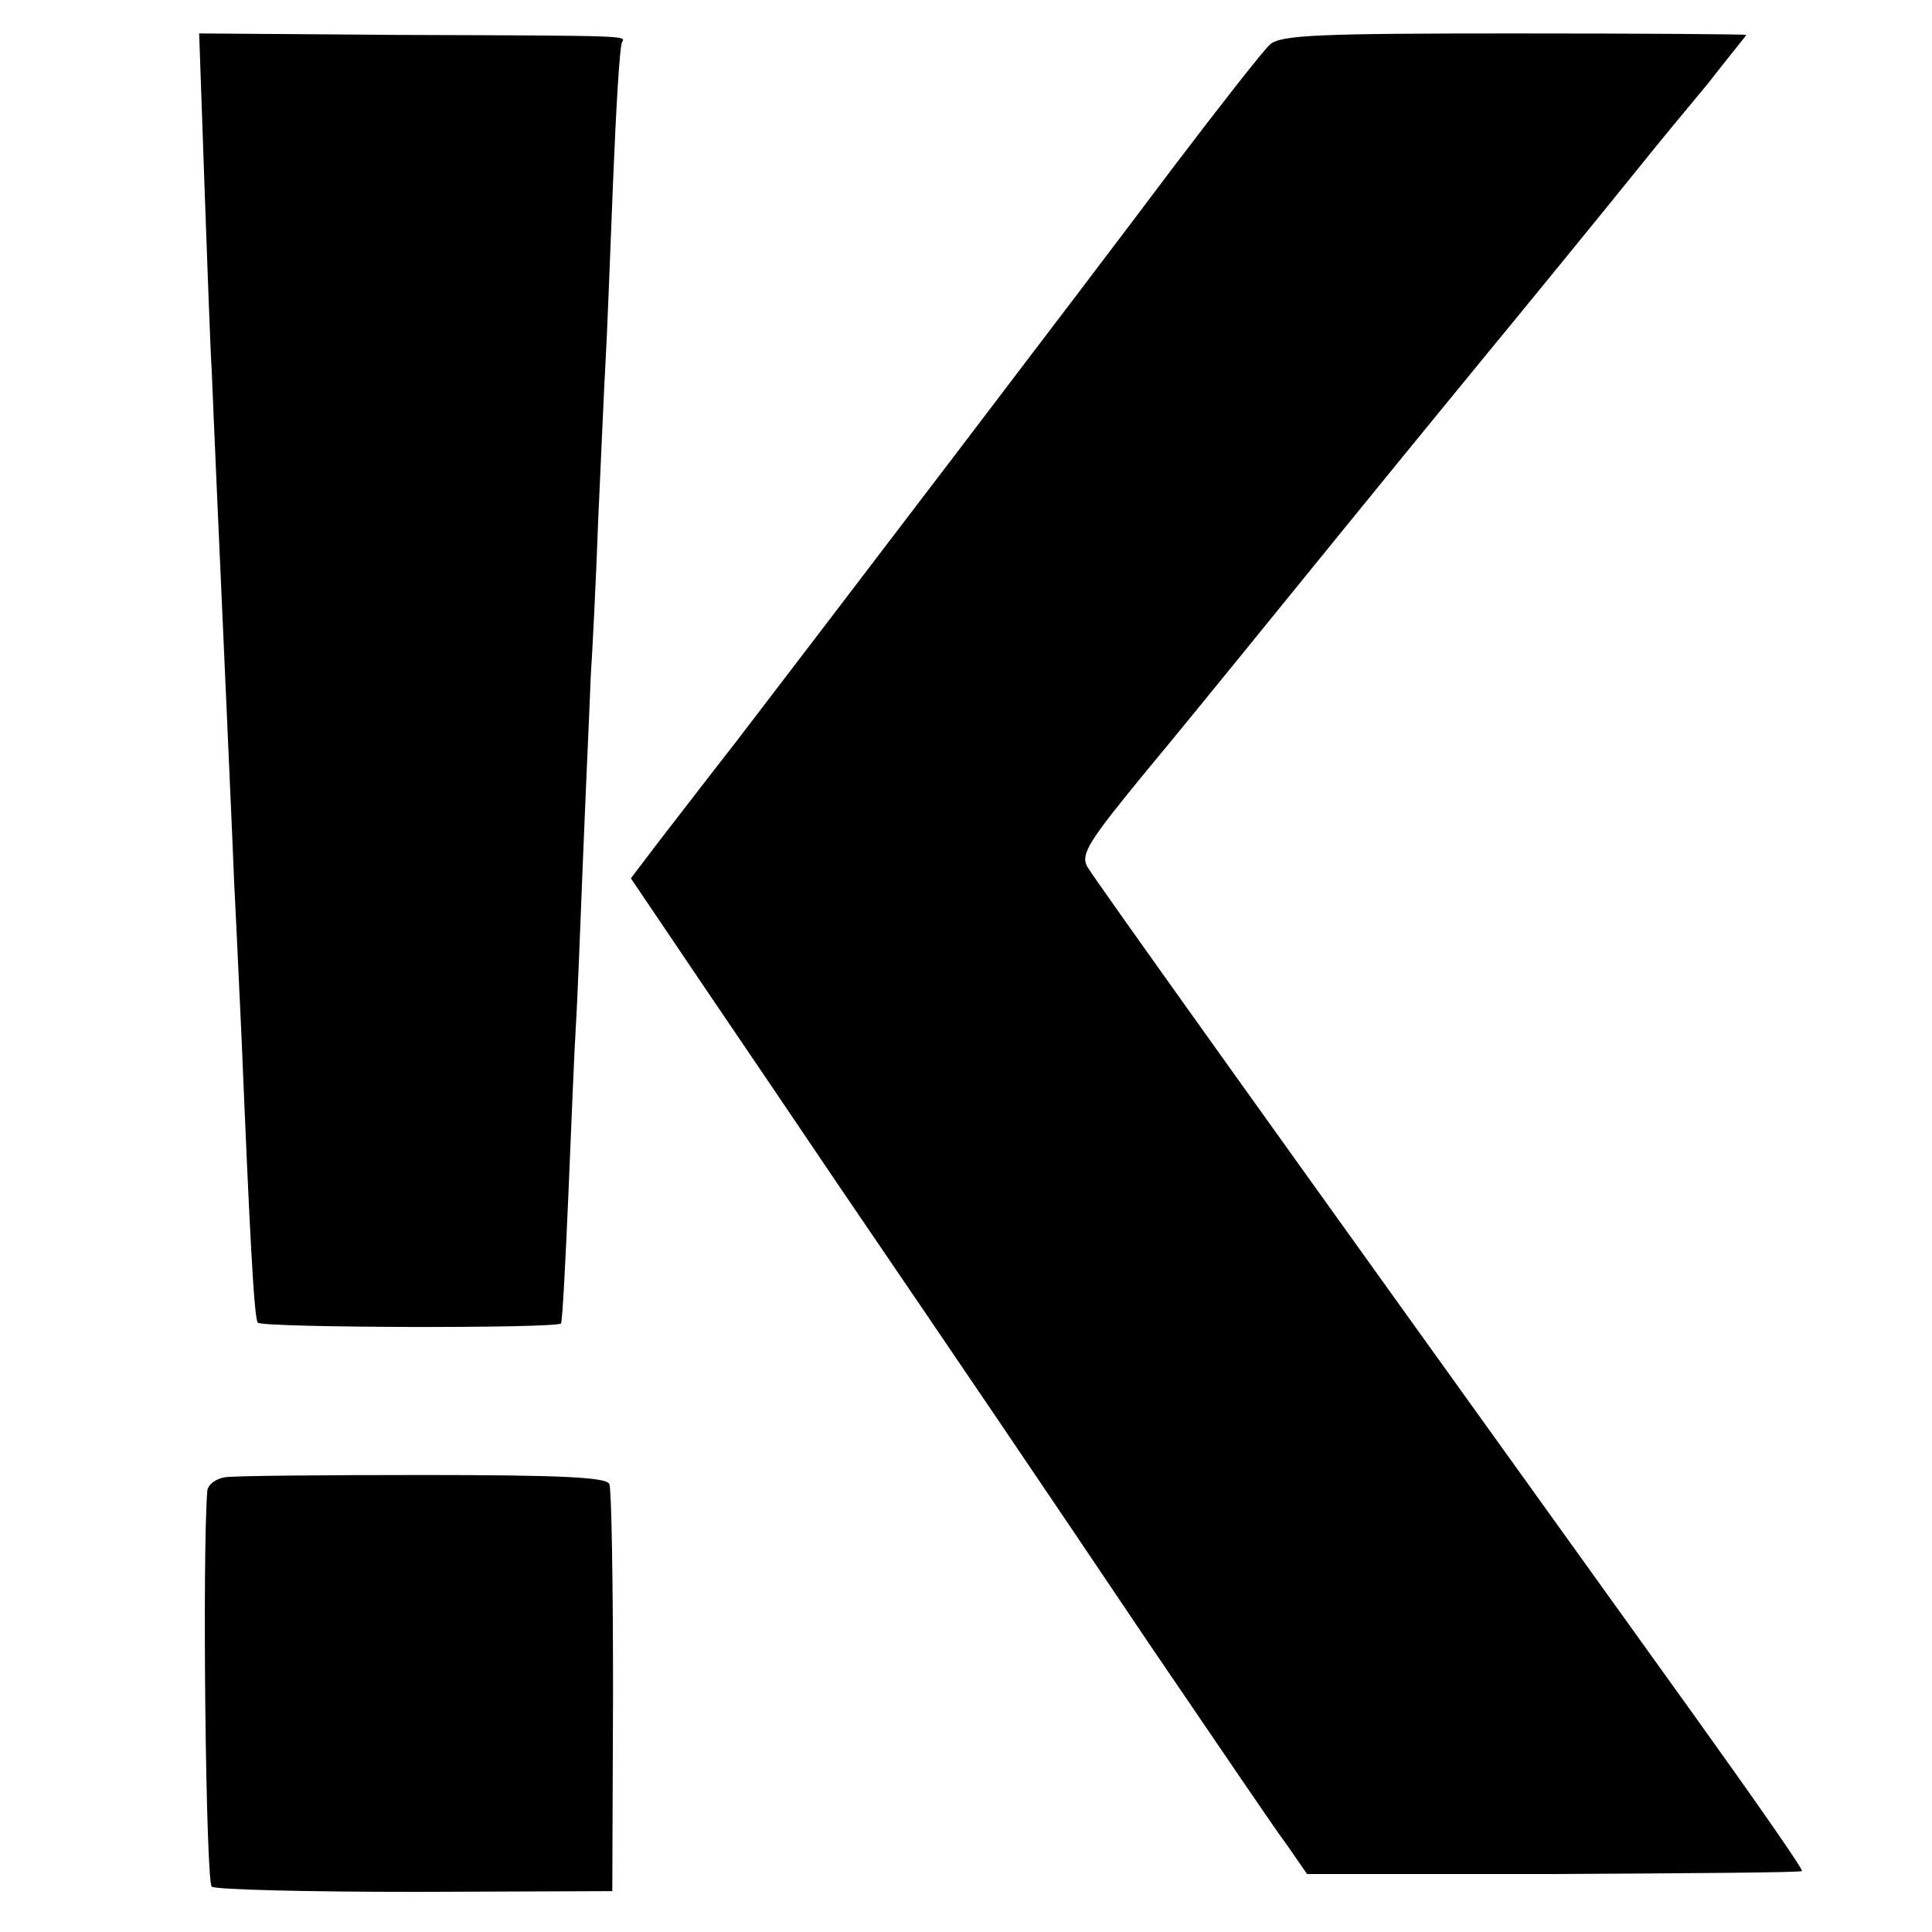
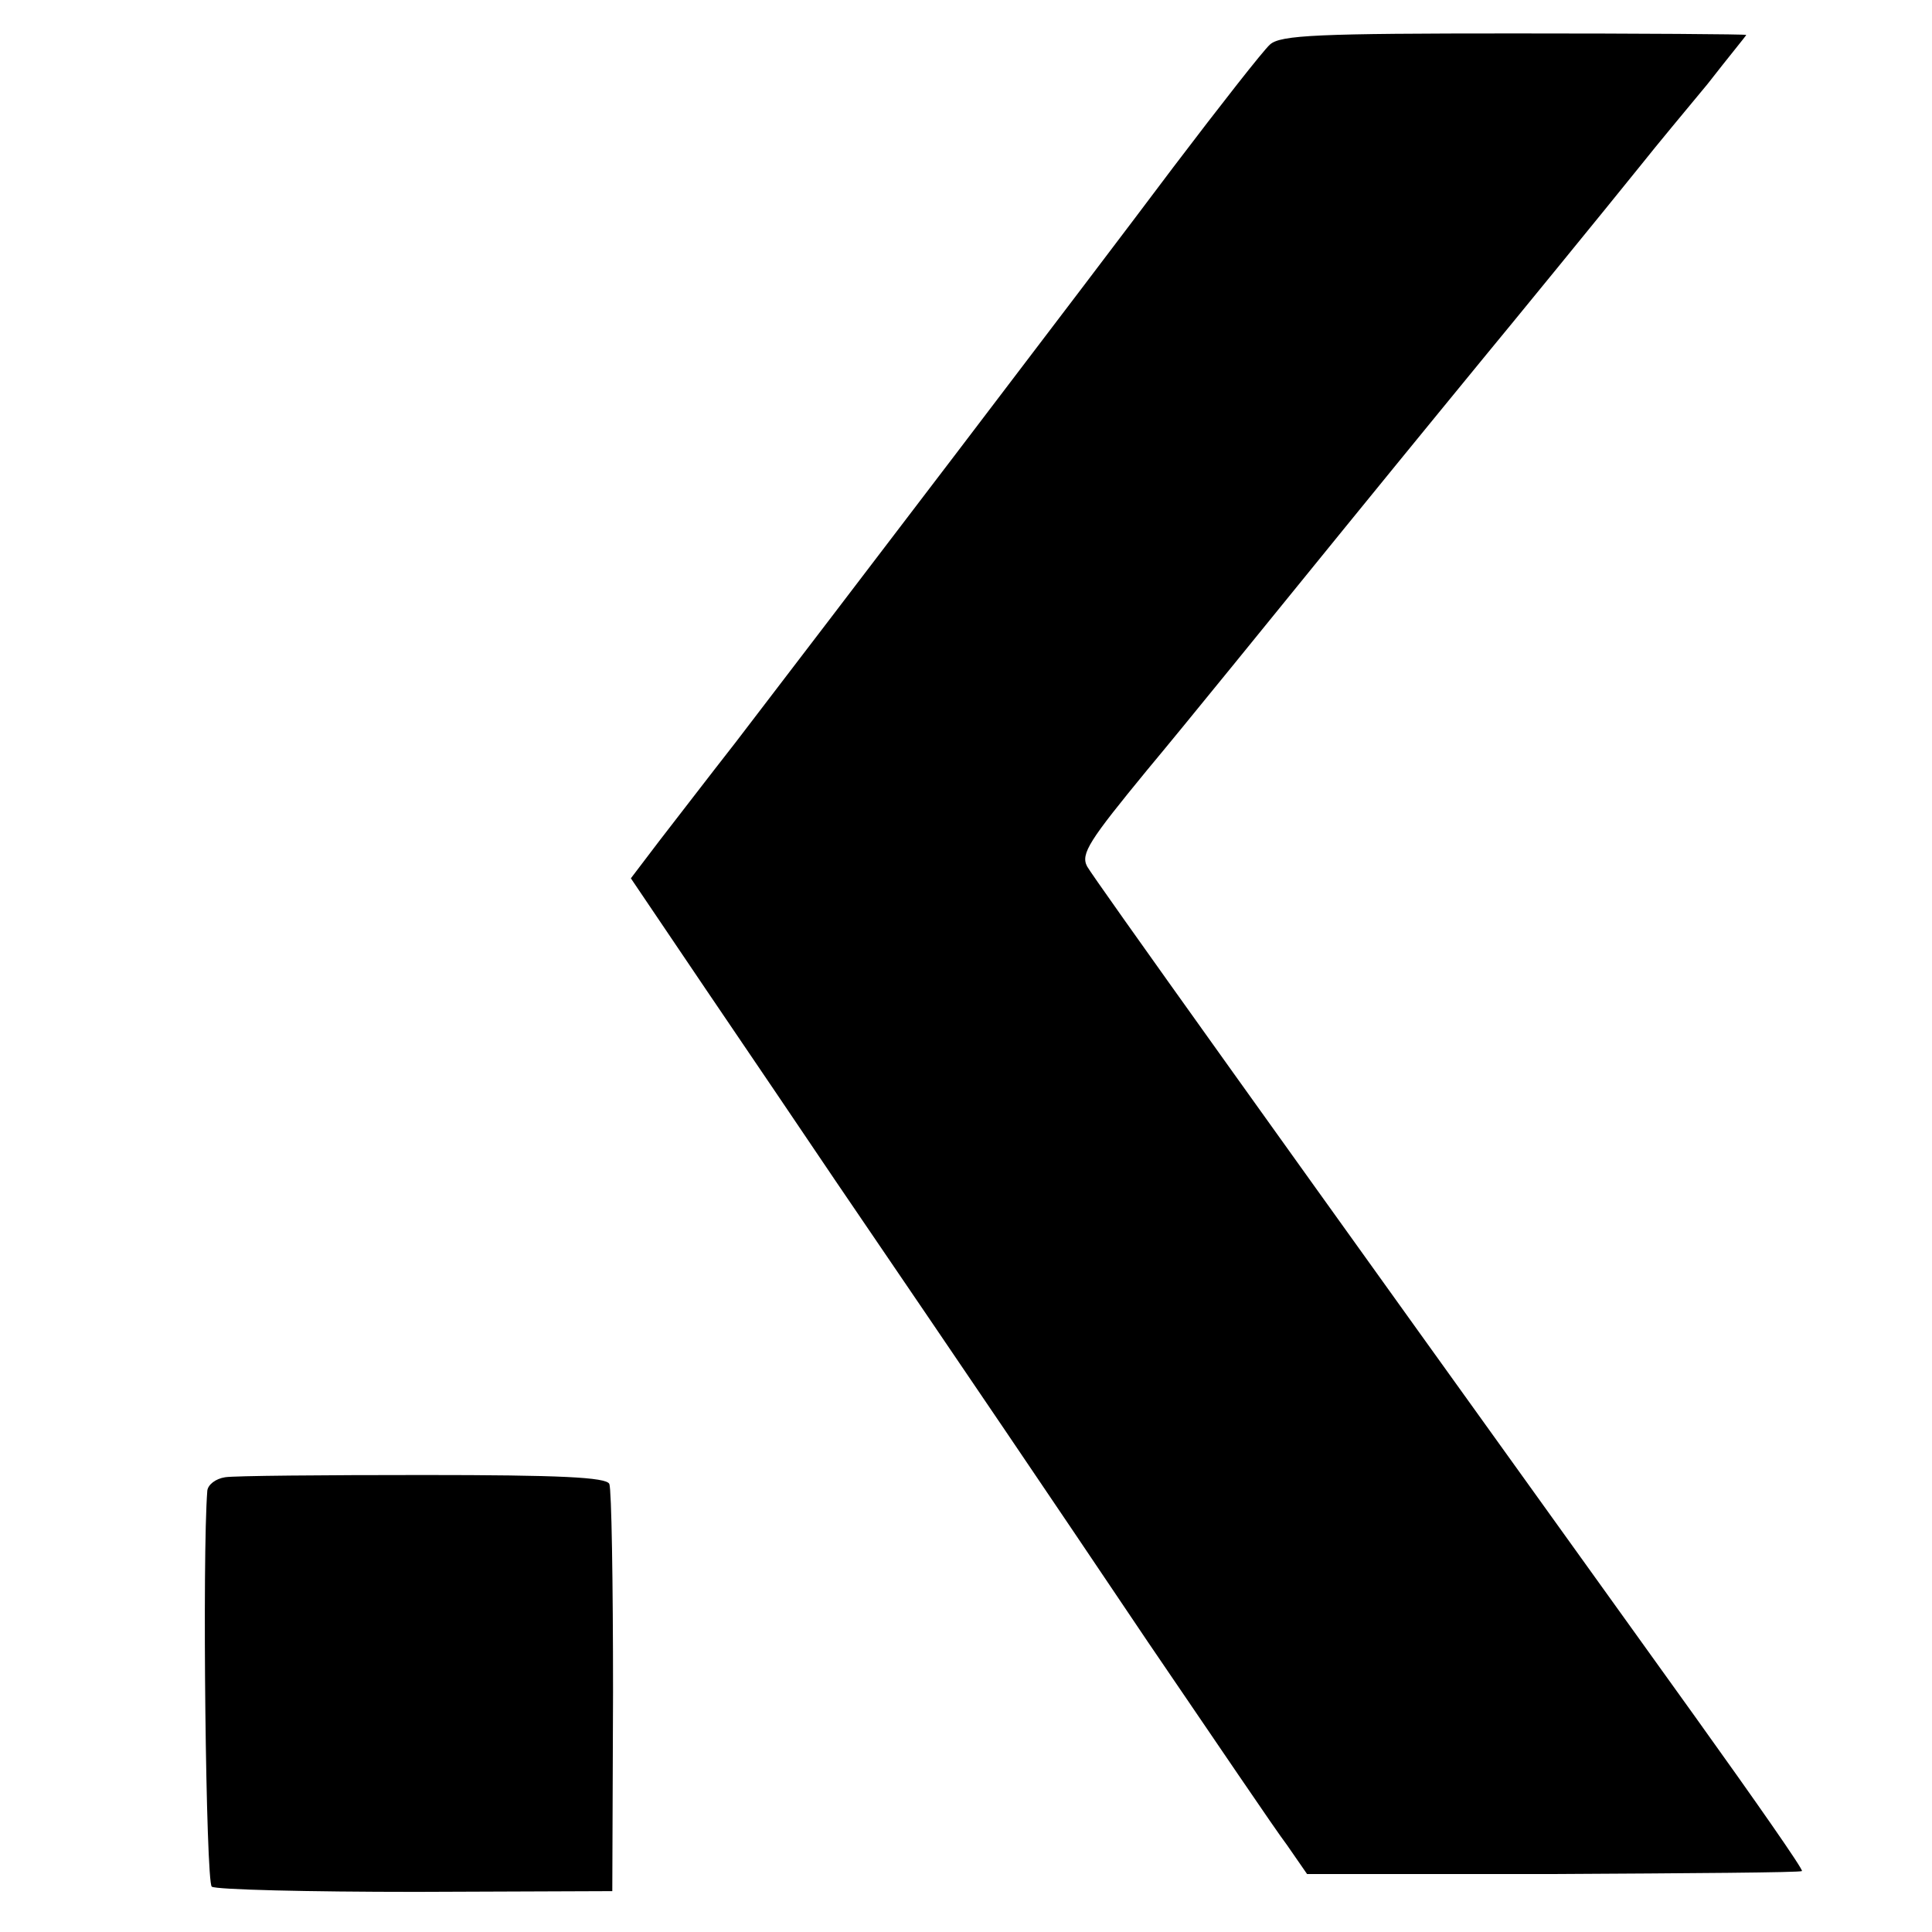
<svg xmlns="http://www.w3.org/2000/svg" version="1.0" width="260pt" height="260pt" viewBox="0 0 260 260" preserveAspectRatio="xMidYMid meet">
  <g transform="translate(0,260) scale(0.1,-0.1)" fill="#000000" stroke="none">
-     <path d="M275 2355 c4 -110 8 -225 10 -255 2 -52 11 -255 20 -455 2 -49 7 -153 10 -230 4 -77 8 -171 10 -210 11 -265 17 -381 22 -385 7 -7 403 -8 408 -1 2 4 6 83 10 176 4 94 8 195 10 225 2 30 6 136 10 235 4 99 9 205 10 235 2 30 7 125 10 210 4 85 8 182 10 215 2 33 6 141 10 240 4 99 9 183 12 188 5 9 15 9 -301 10 l-268 2 7 -200z" />
    <path d="M1709 2540 c-9 -8 -67 -82 -130 -165 -114 -152 -471 -620 -589 -774 -36 -46 -82 -106 -103 -133 l-38 -50 102 -151 c57 -84 135 -199 174 -257 192 -282 274 -403 420 -620 88 -129 171 -252 187 -273 l27 -39 332 0 c182 1 332 2 334 4 2 2 -63 95 -144 208 -579 806 -809 1128 -818 1144 -9 17 3 35 81 130 51 61 170 208 266 326 96 118 183 224 192 235 20 24 159 194 208 255 19 24 59 72 88 107 28 36 52 65 52 66 0 1 -140 2 -312 2 -263 0 -315 -2 -329 -15z" />
-     <path d="M303 612 c-13 -2 -23 -10 -24 -18 -7 -88 -2 -527 6 -533 6 -4 129 -7 275 -7 l264 1 1 268 c0 147 -2 273 -5 280 -4 9 -67 12 -250 12 -135 0 -255 -1 -267 -3z" />
+     <path d="M303 612 c-13 -2 -23 -10 -24 -18 -7 -88 -2 -527 6 -533 6 -4 129 -7 275 -7 l264 1 1 268 c0 147 -2 273 -5 280 -4 9 -67 12 -250 12 -135 0 -255 -1 -267 -3" />
  </g>
</svg>